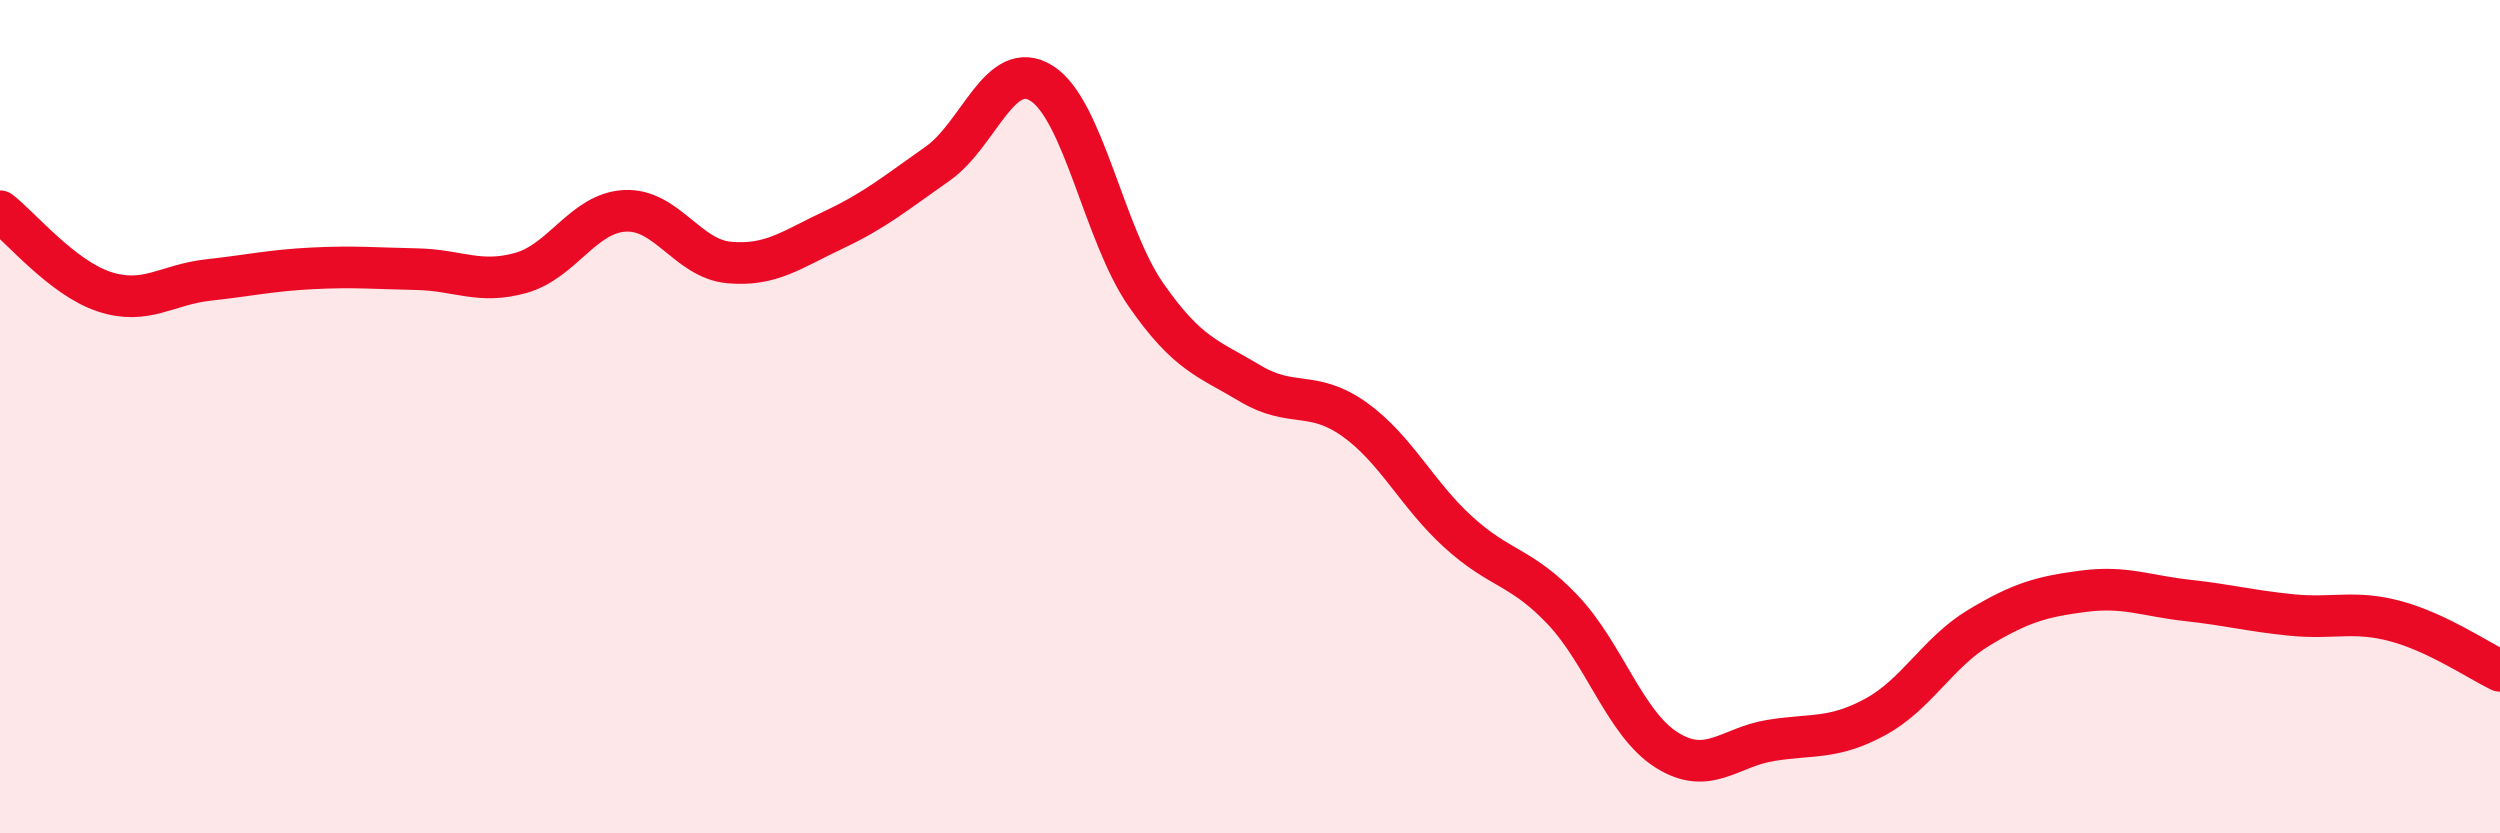
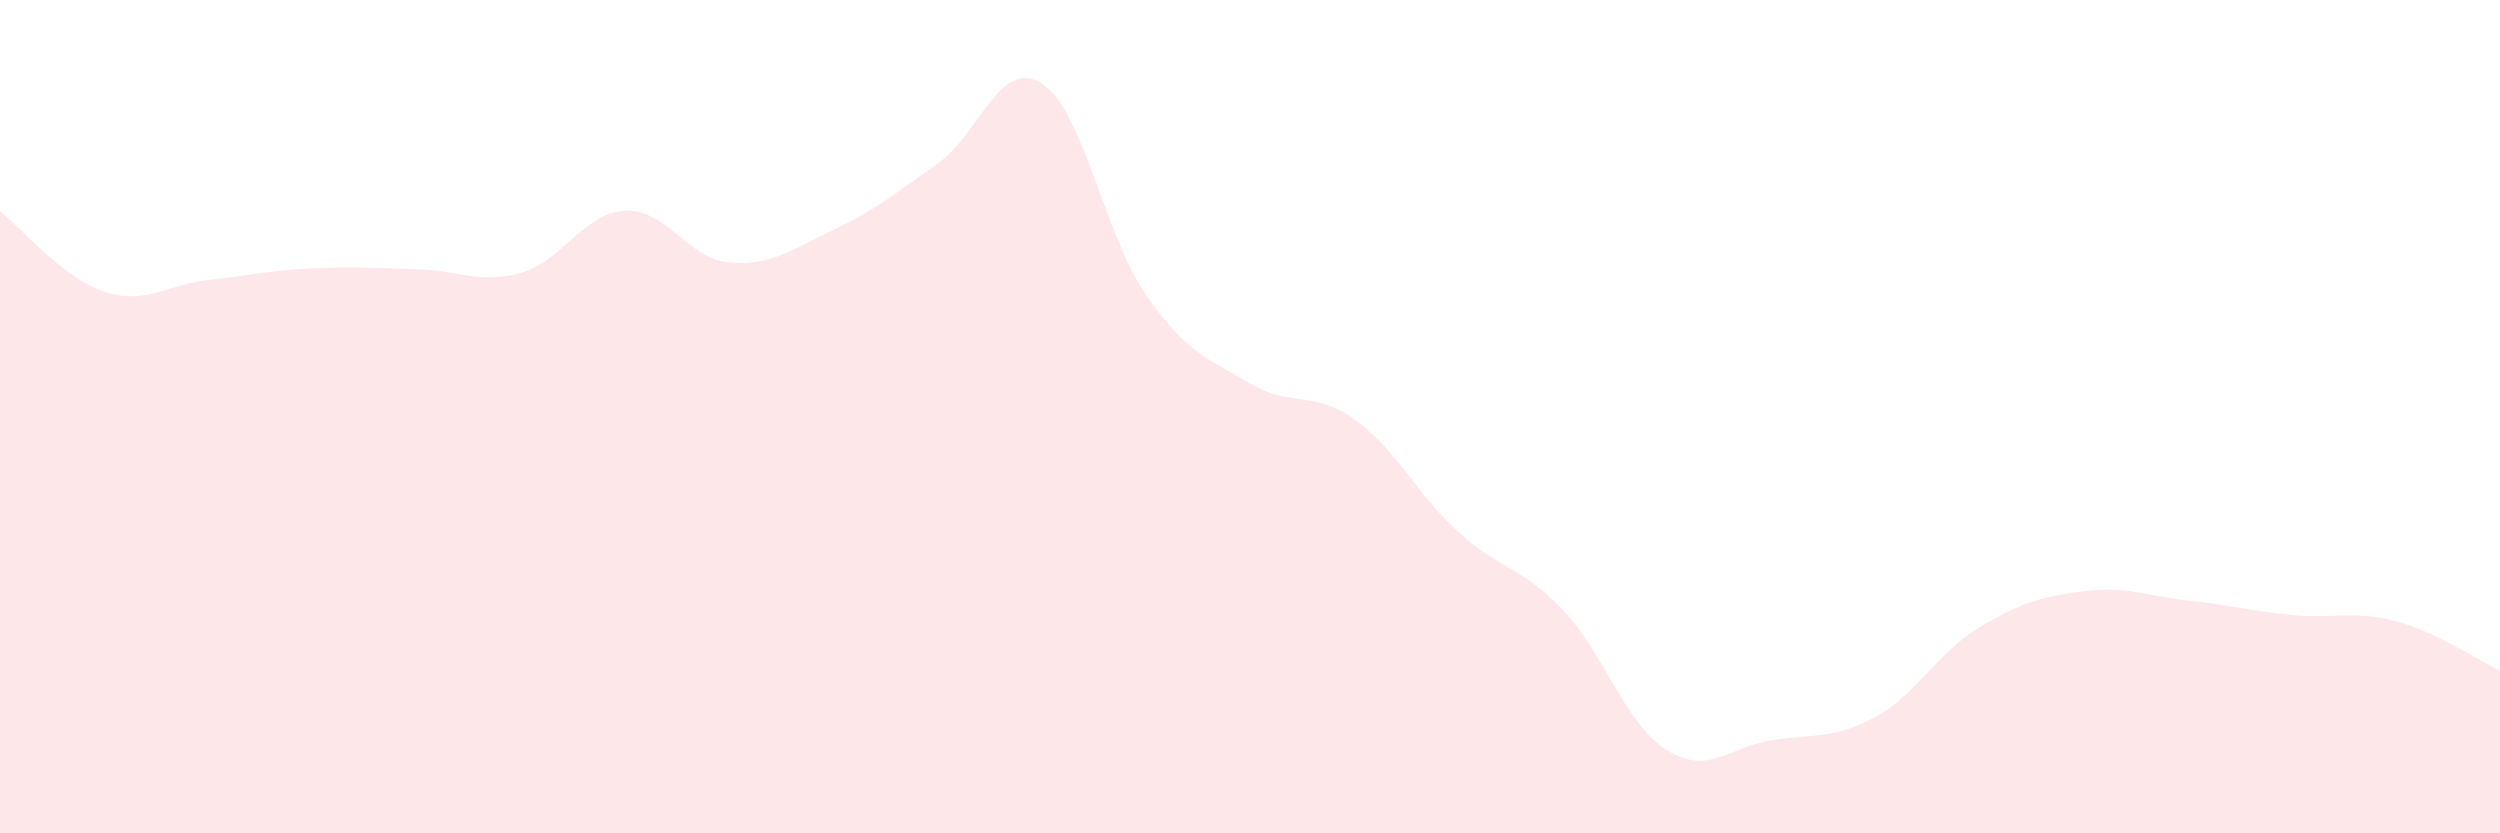
<svg xmlns="http://www.w3.org/2000/svg" width="60" height="20" viewBox="0 0 60 20">
  <path d="M 0,5.07 C 0.5,5.46 1.5,6.67 2.5,7 C 3.5,7.33 4,6.83 5,6.72 C 6,6.61 6.5,6.49 7.5,6.44 C 8.5,6.39 9,6.44 10,6.46 C 11,6.48 11.5,6.83 12.5,6.55 C 13.5,6.27 14,5.11 15,5.06 C 16,5.01 16.5,6.21 17.5,6.3 C 18.5,6.39 19,5.99 20,5.52 C 21,5.05 21.5,4.63 22.5,3.93 C 23.5,3.23 24,1.37 25,2 C 26,2.63 26.5,5.63 27.5,7.07 C 28.5,8.51 29,8.6 30,9.2 C 31,9.8 31.5,9.35 32.5,10.06 C 33.5,10.77 34,11.86 35,12.77 C 36,13.68 36.5,13.58 37.5,14.63 C 38.5,15.68 39,17.37 40,18 C 41,18.63 41.5,17.93 42.5,17.77 C 43.5,17.61 44,17.75 45,17.21 C 46,16.67 46.5,15.66 47.5,15.06 C 48.5,14.46 49,14.32 50,14.19 C 51,14.06 51.5,14.3 52.5,14.41 C 53.5,14.52 54,14.66 55,14.76 C 56,14.86 56.5,14.64 57.5,14.91 C 58.5,15.18 59.5,15.86 60,16.1L60 20L0 20Z" fill="#EB0A25" opacity="0.1" stroke-linecap="round" stroke-linejoin="round" />
-   <path d="M 0,5.07 C 0.5,5.46 1.5,6.67 2.5,7 C 3.5,7.33 4,6.83 5,6.72 C 6,6.61 6.5,6.49 7.5,6.44 C 8.5,6.39 9,6.44 10,6.46 C 11,6.48 11.5,6.83 12.5,6.55 C 13.5,6.27 14,5.11 15,5.06 C 16,5.01 16.5,6.21 17.5,6.3 C 18.5,6.39 19,5.99 20,5.52 C 21,5.05 21.5,4.63 22.5,3.93 C 23.5,3.23 24,1.37 25,2 C 26,2.63 26.5,5.63 27.5,7.07 C 28.5,8.51 29,8.6 30,9.2 C 31,9.8 31.5,9.35 32.5,10.06 C 33.5,10.77 34,11.86 35,12.77 C 36,13.68 36.5,13.58 37.5,14.63 C 38.5,15.68 39,17.37 40,18 C 41,18.63 41.5,17.93 42.5,17.77 C 43.5,17.61 44,17.75 45,17.21 C 46,16.67 46.5,15.66 47.5,15.06 C 48.5,14.46 49,14.32 50,14.19 C 51,14.06 51.5,14.3 52.5,14.41 C 53.5,14.52 54,14.66 55,14.76 C 56,14.86 56.5,14.64 57.5,14.91 C 58.5,15.18 59.5,15.86 60,16.1" stroke="#EB0A25" stroke-width="1" fill="none" stroke-linecap="round" stroke-linejoin="round" />
</svg>